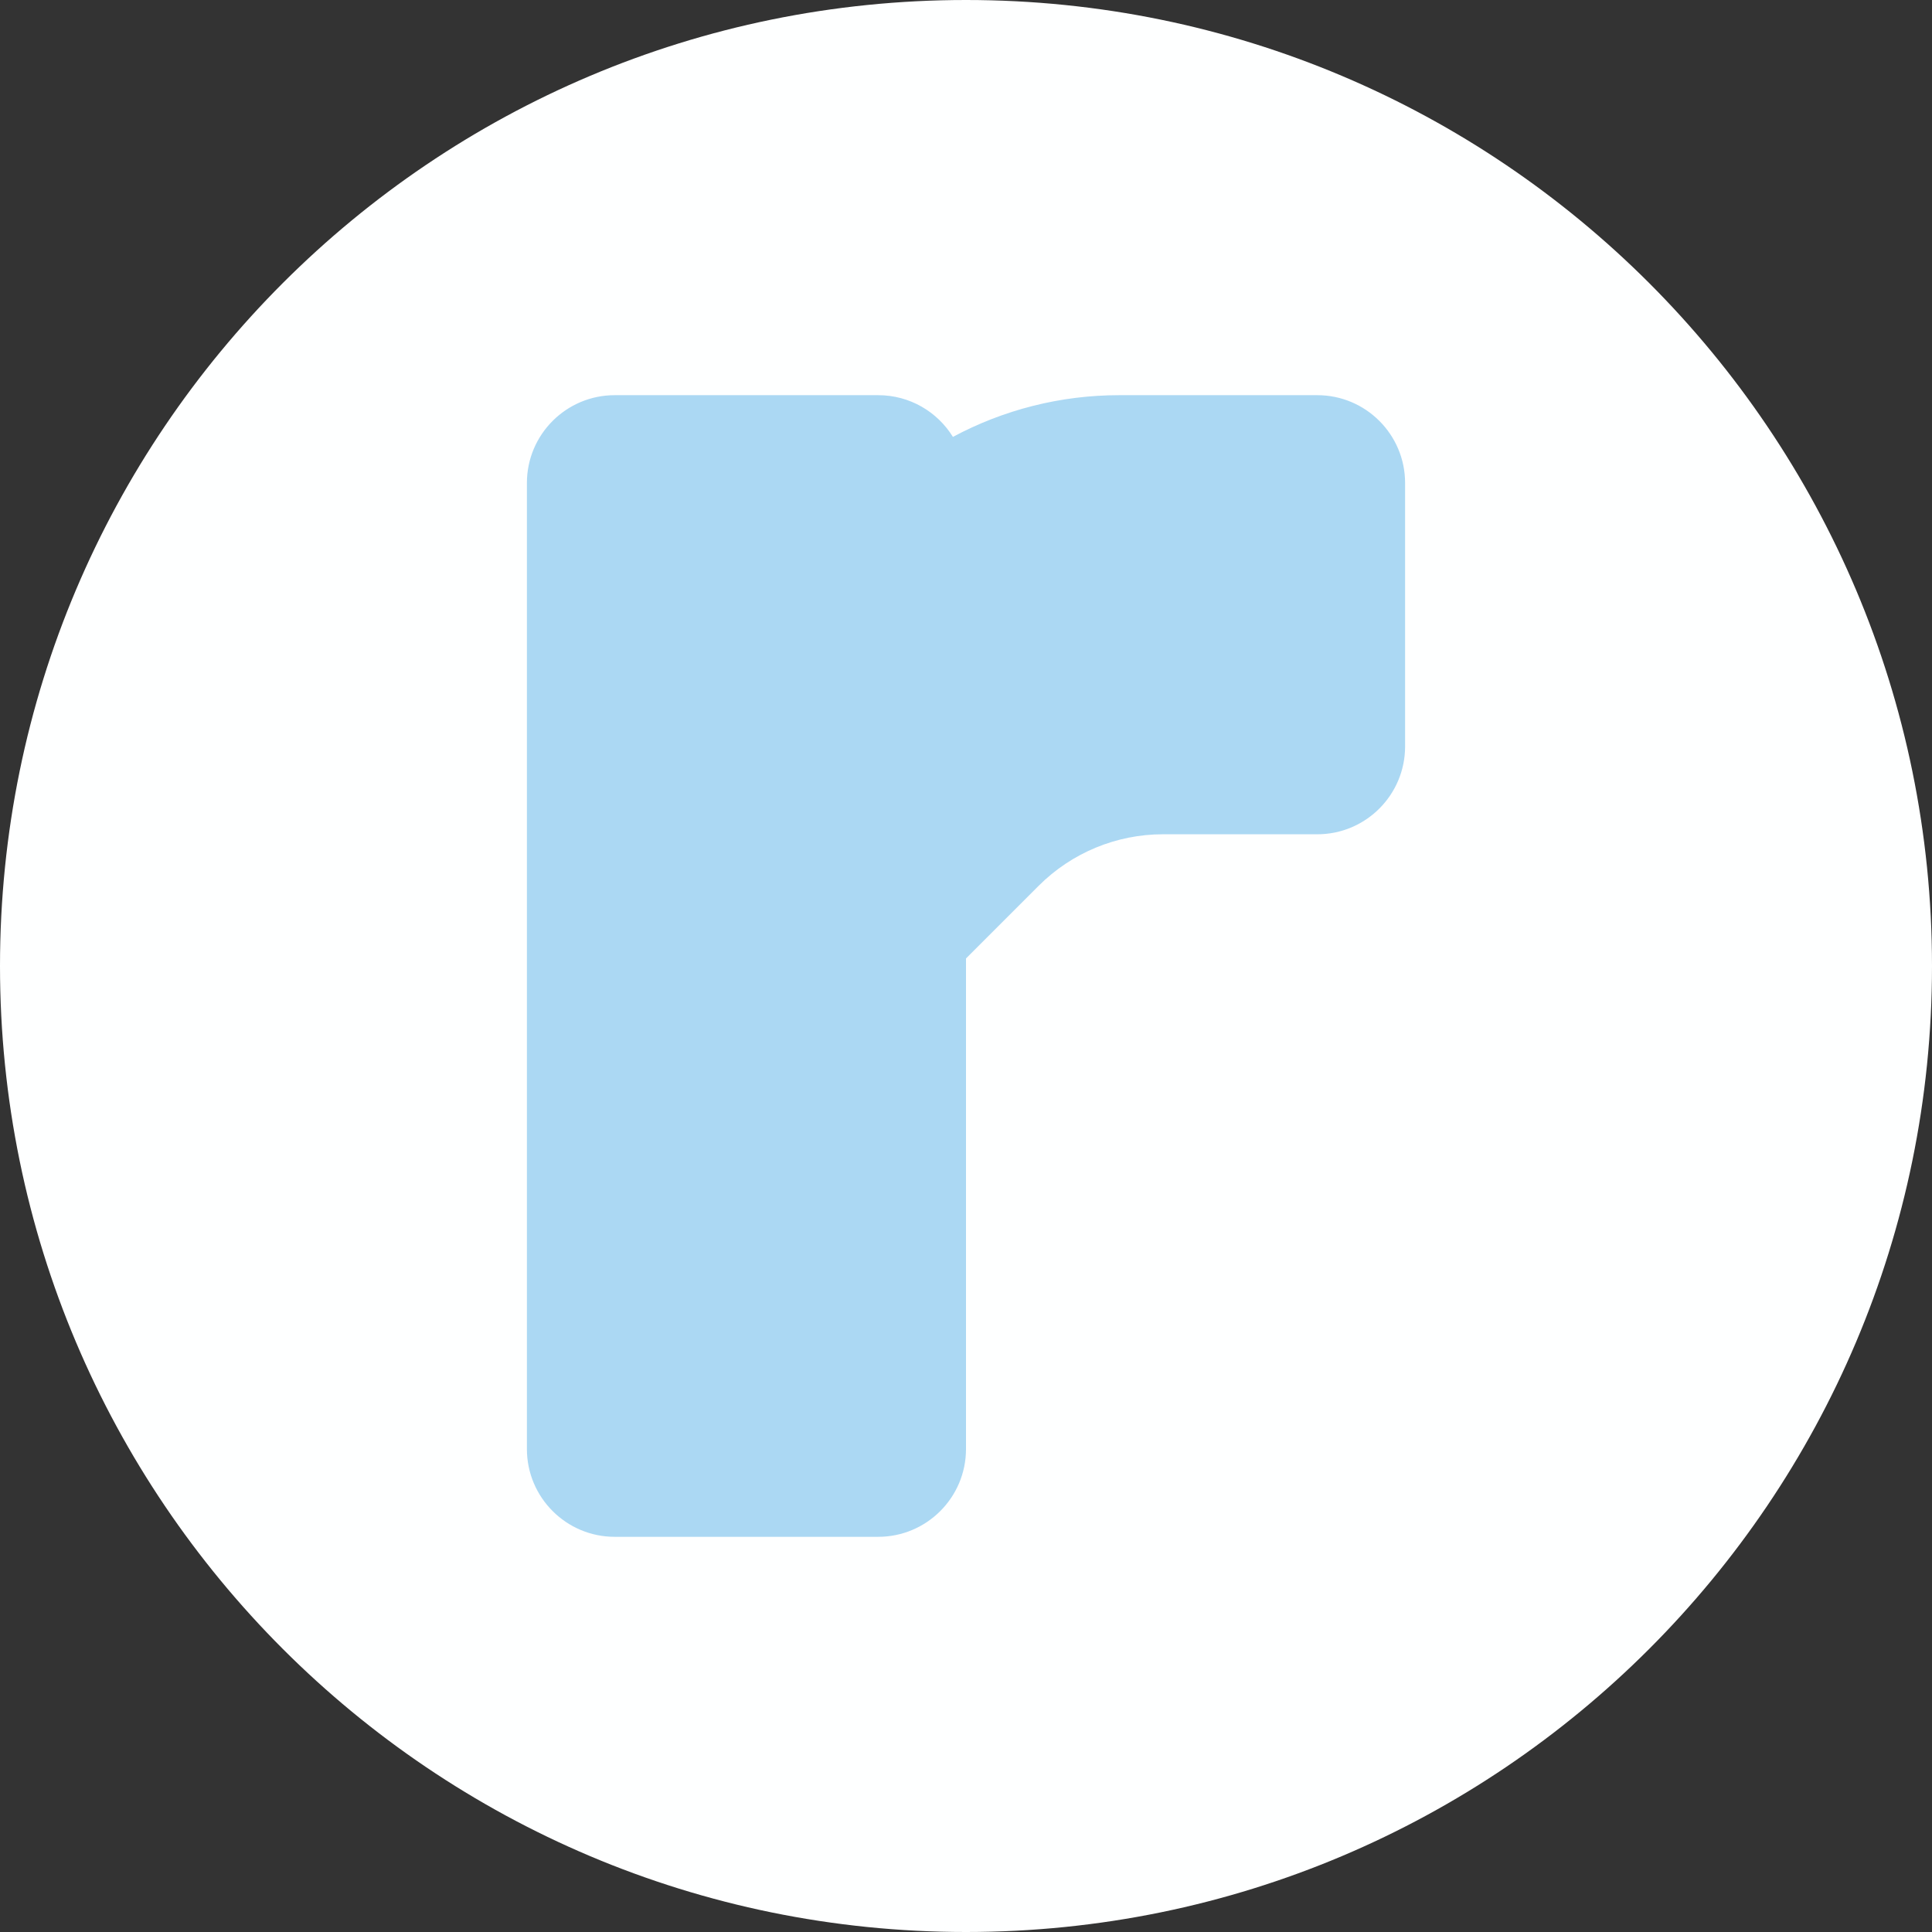
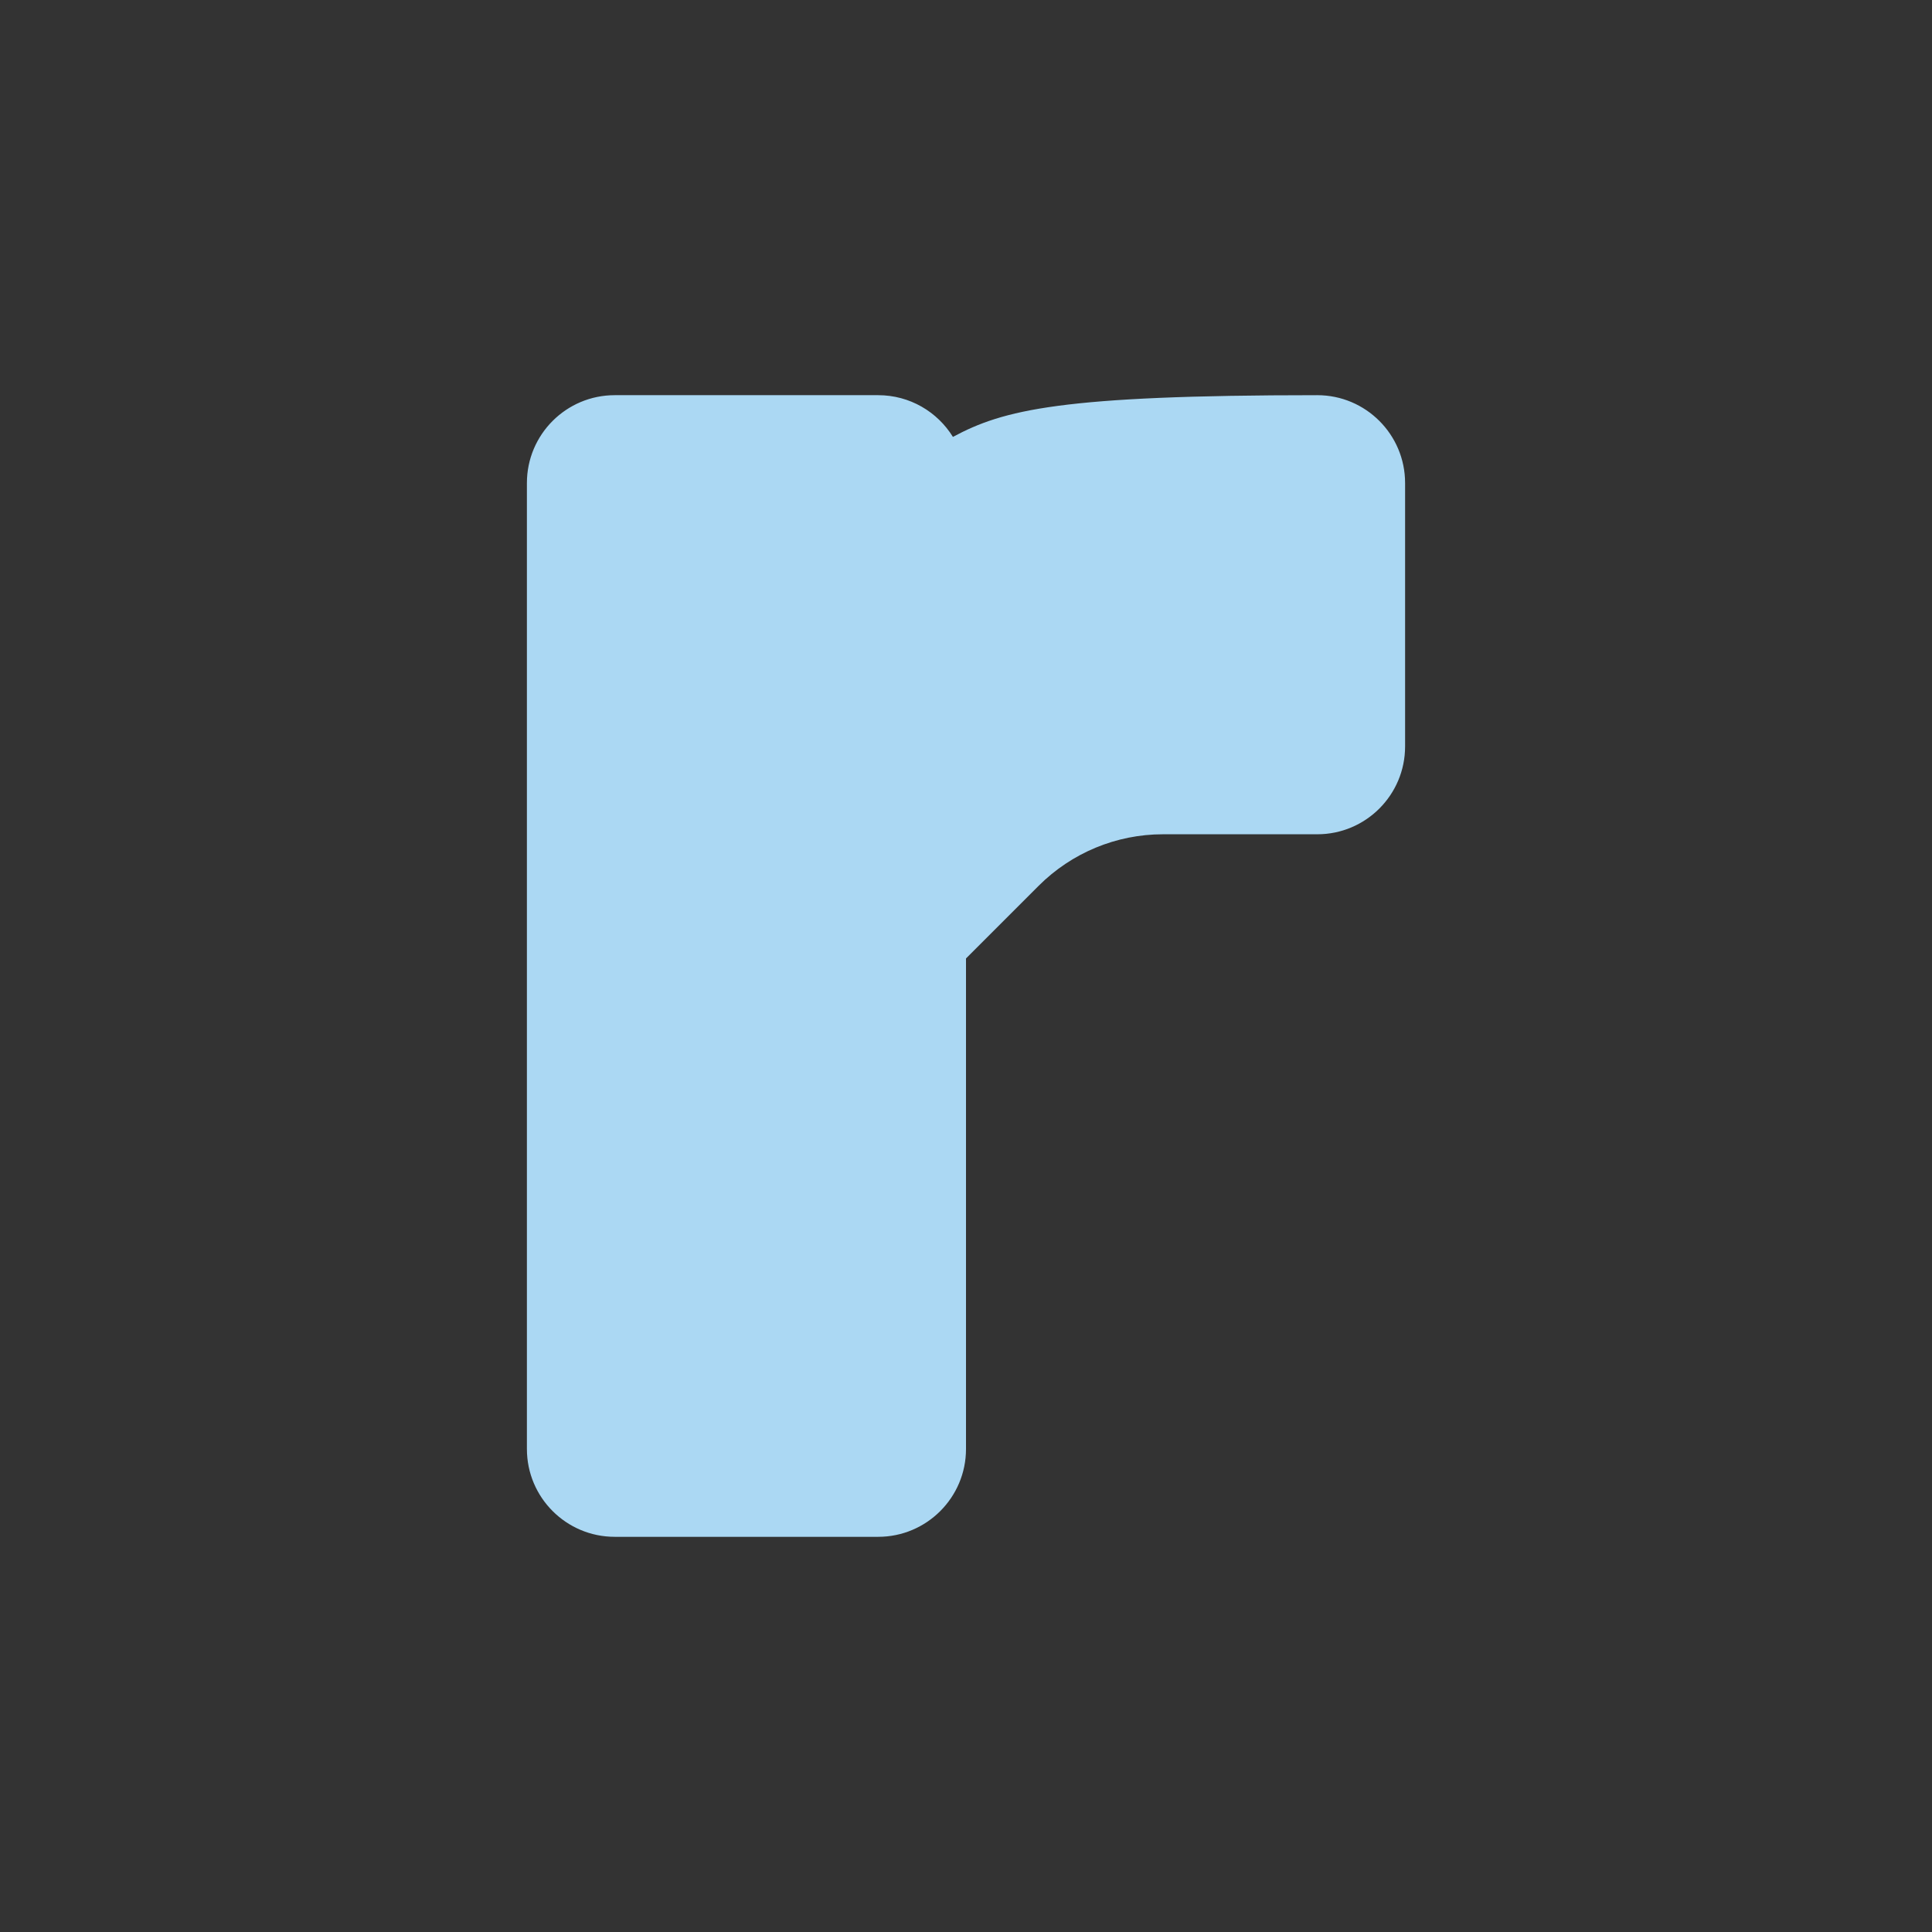
<svg xmlns="http://www.w3.org/2000/svg" fill="none" height="22" preserveAspectRatio="xMidYMid meet" style="fill: none" version="1" viewBox="1.0 1.0 22.0 22.0" width="22" zoomAndPan="magnify">
  <rect x="1.0" y="1.0" width="22.0" height="22.0" fill="#333333" stroke="none" />
  <g id="change1_1">
-     <path d="M12 1C5.925 1 1 5.925 1 12C1 18.075 5.925 23 12 23C18.075 23 23 18.075 23 12C23 5.925 18.075 1 12 1Z" fill="#feffff" />
-   </g>
+     </g>
  <g id="change2_1">
-     <path d="M8 5.5C7.448 5.5 7 5.948 7 6.5V17.5C7 18.052 7.448 18.5 8 18.5H11C11.552 18.5 12 18.052 12 17.5V11.914L12.828 11.086C13.204 10.711 13.712 10.5 14.243 10.5H16C16.552 10.5 17 10.052 17 9.5V6.5C17 5.948 16.552 5.5 16 5.5H13.743C13.077 5.5 12.428 5.666 11.851 5.975C11.675 5.69 11.36 5.5 11 5.5H8Z" fill="#abd8f3" />
+     <path d="M8 5.5C7.448 5.5 7 5.948 7 6.5V17.5C7 18.052 7.448 18.5 8 18.5H11C11.552 18.5 12 18.052 12 17.5V11.914L12.828 11.086C13.204 10.711 13.712 10.5 14.243 10.5H16C16.552 10.5 17 10.052 17 9.5V6.5C17 5.948 16.552 5.5 16 5.5C13.077 5.5 12.428 5.666 11.851 5.975C11.675 5.69 11.36 5.5 11 5.5H8Z" fill="#abd8f3" />
  </g>
</svg>